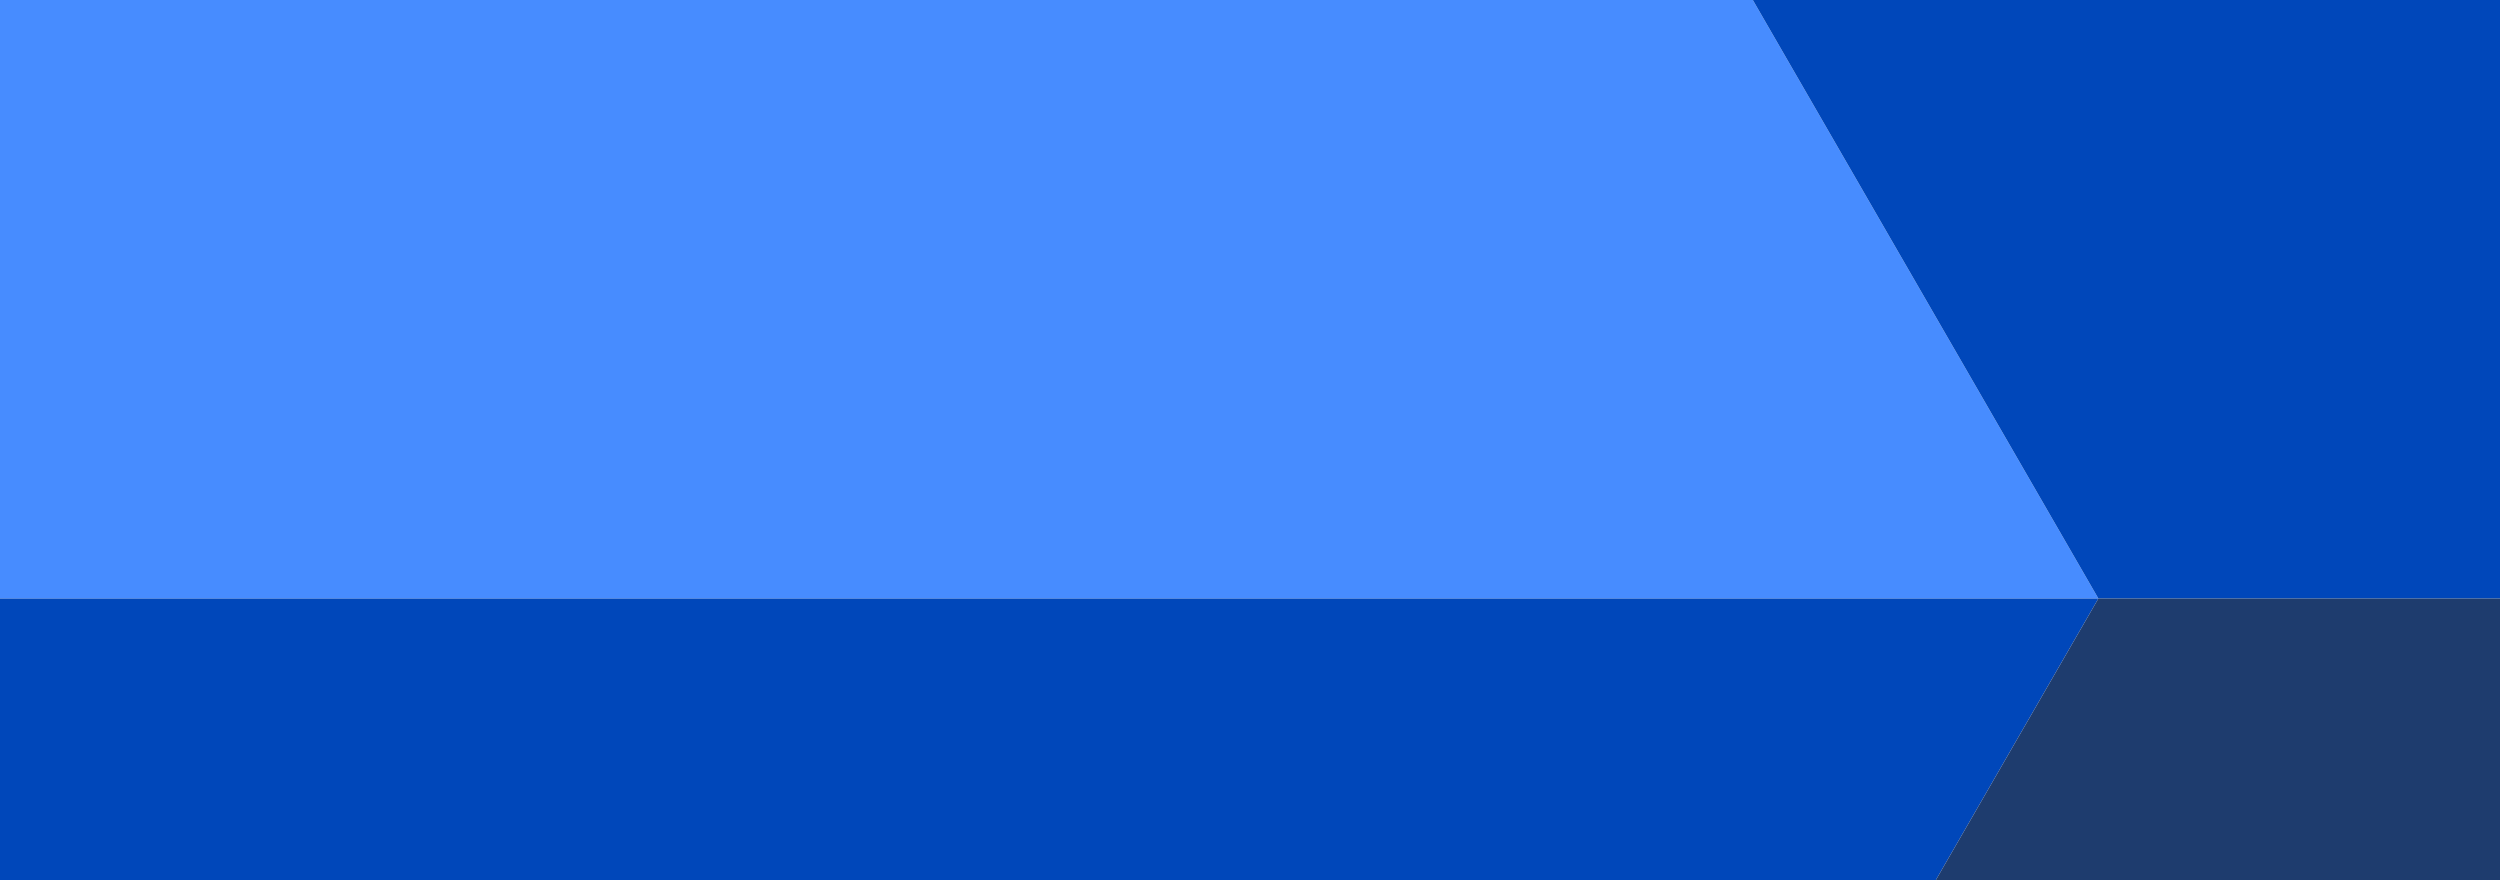
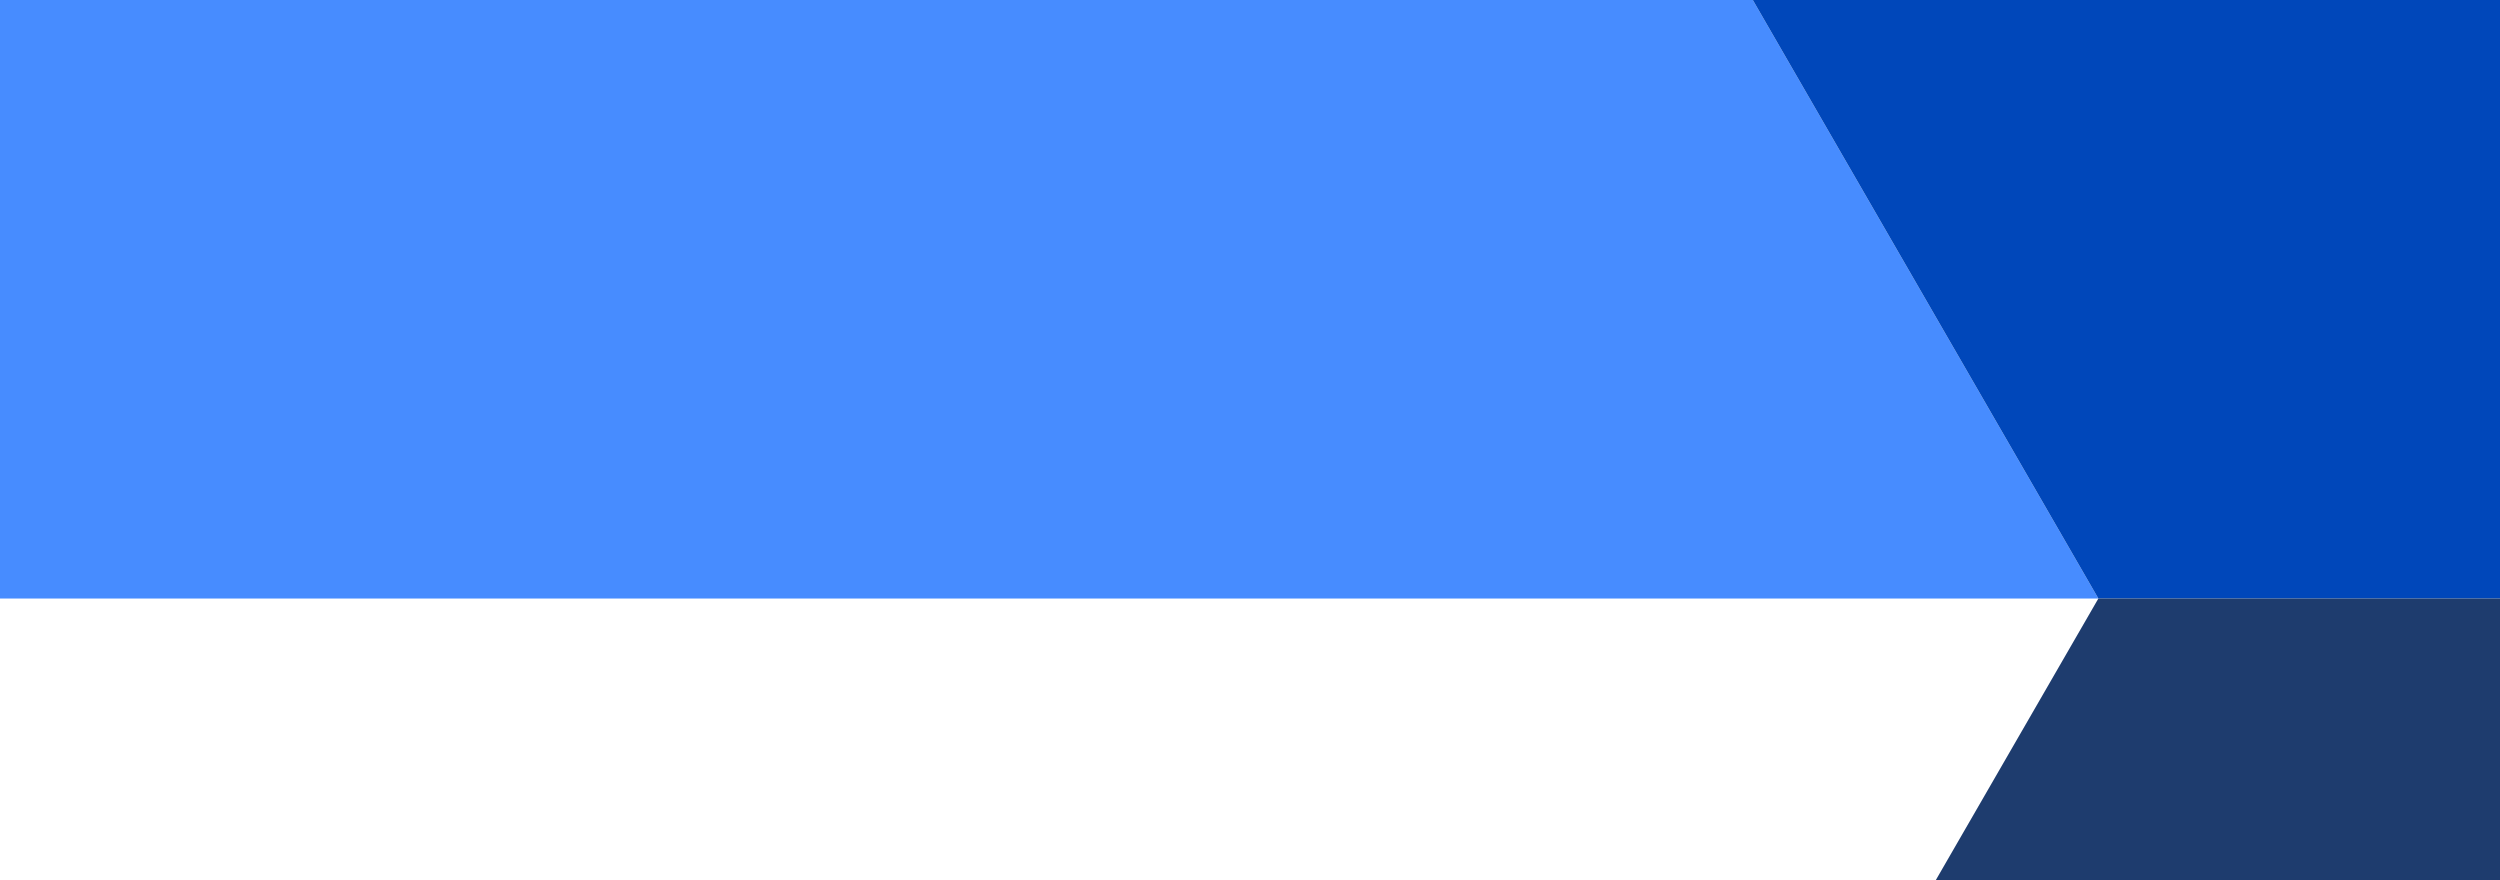
<svg xmlns="http://www.w3.org/2000/svg" id="Layer_1" data-name="Layer 1" viewBox="0 0 1440 507">
  <title>vector4</title>
  <polygon points="0 344.75 1208.66 344.75 1009.62 0 0 0 0 344.75" style="fill:#478cff" />
-   <polygon points="0 344.75 0 507 1114.99 507 1208.66 344.75 0 344.75" style="fill:#0047ba" />
  <polygon points="1440 0 1009.62 0 1208.66 344.75 1440 344.75 1440 0" style="fill:#0047ba" />
  <polygon points="1440 344.75 1208.66 344.75 1114.99 507 1440 507 1440 344.75" style="fill:#1e3c6e" />
</svg>